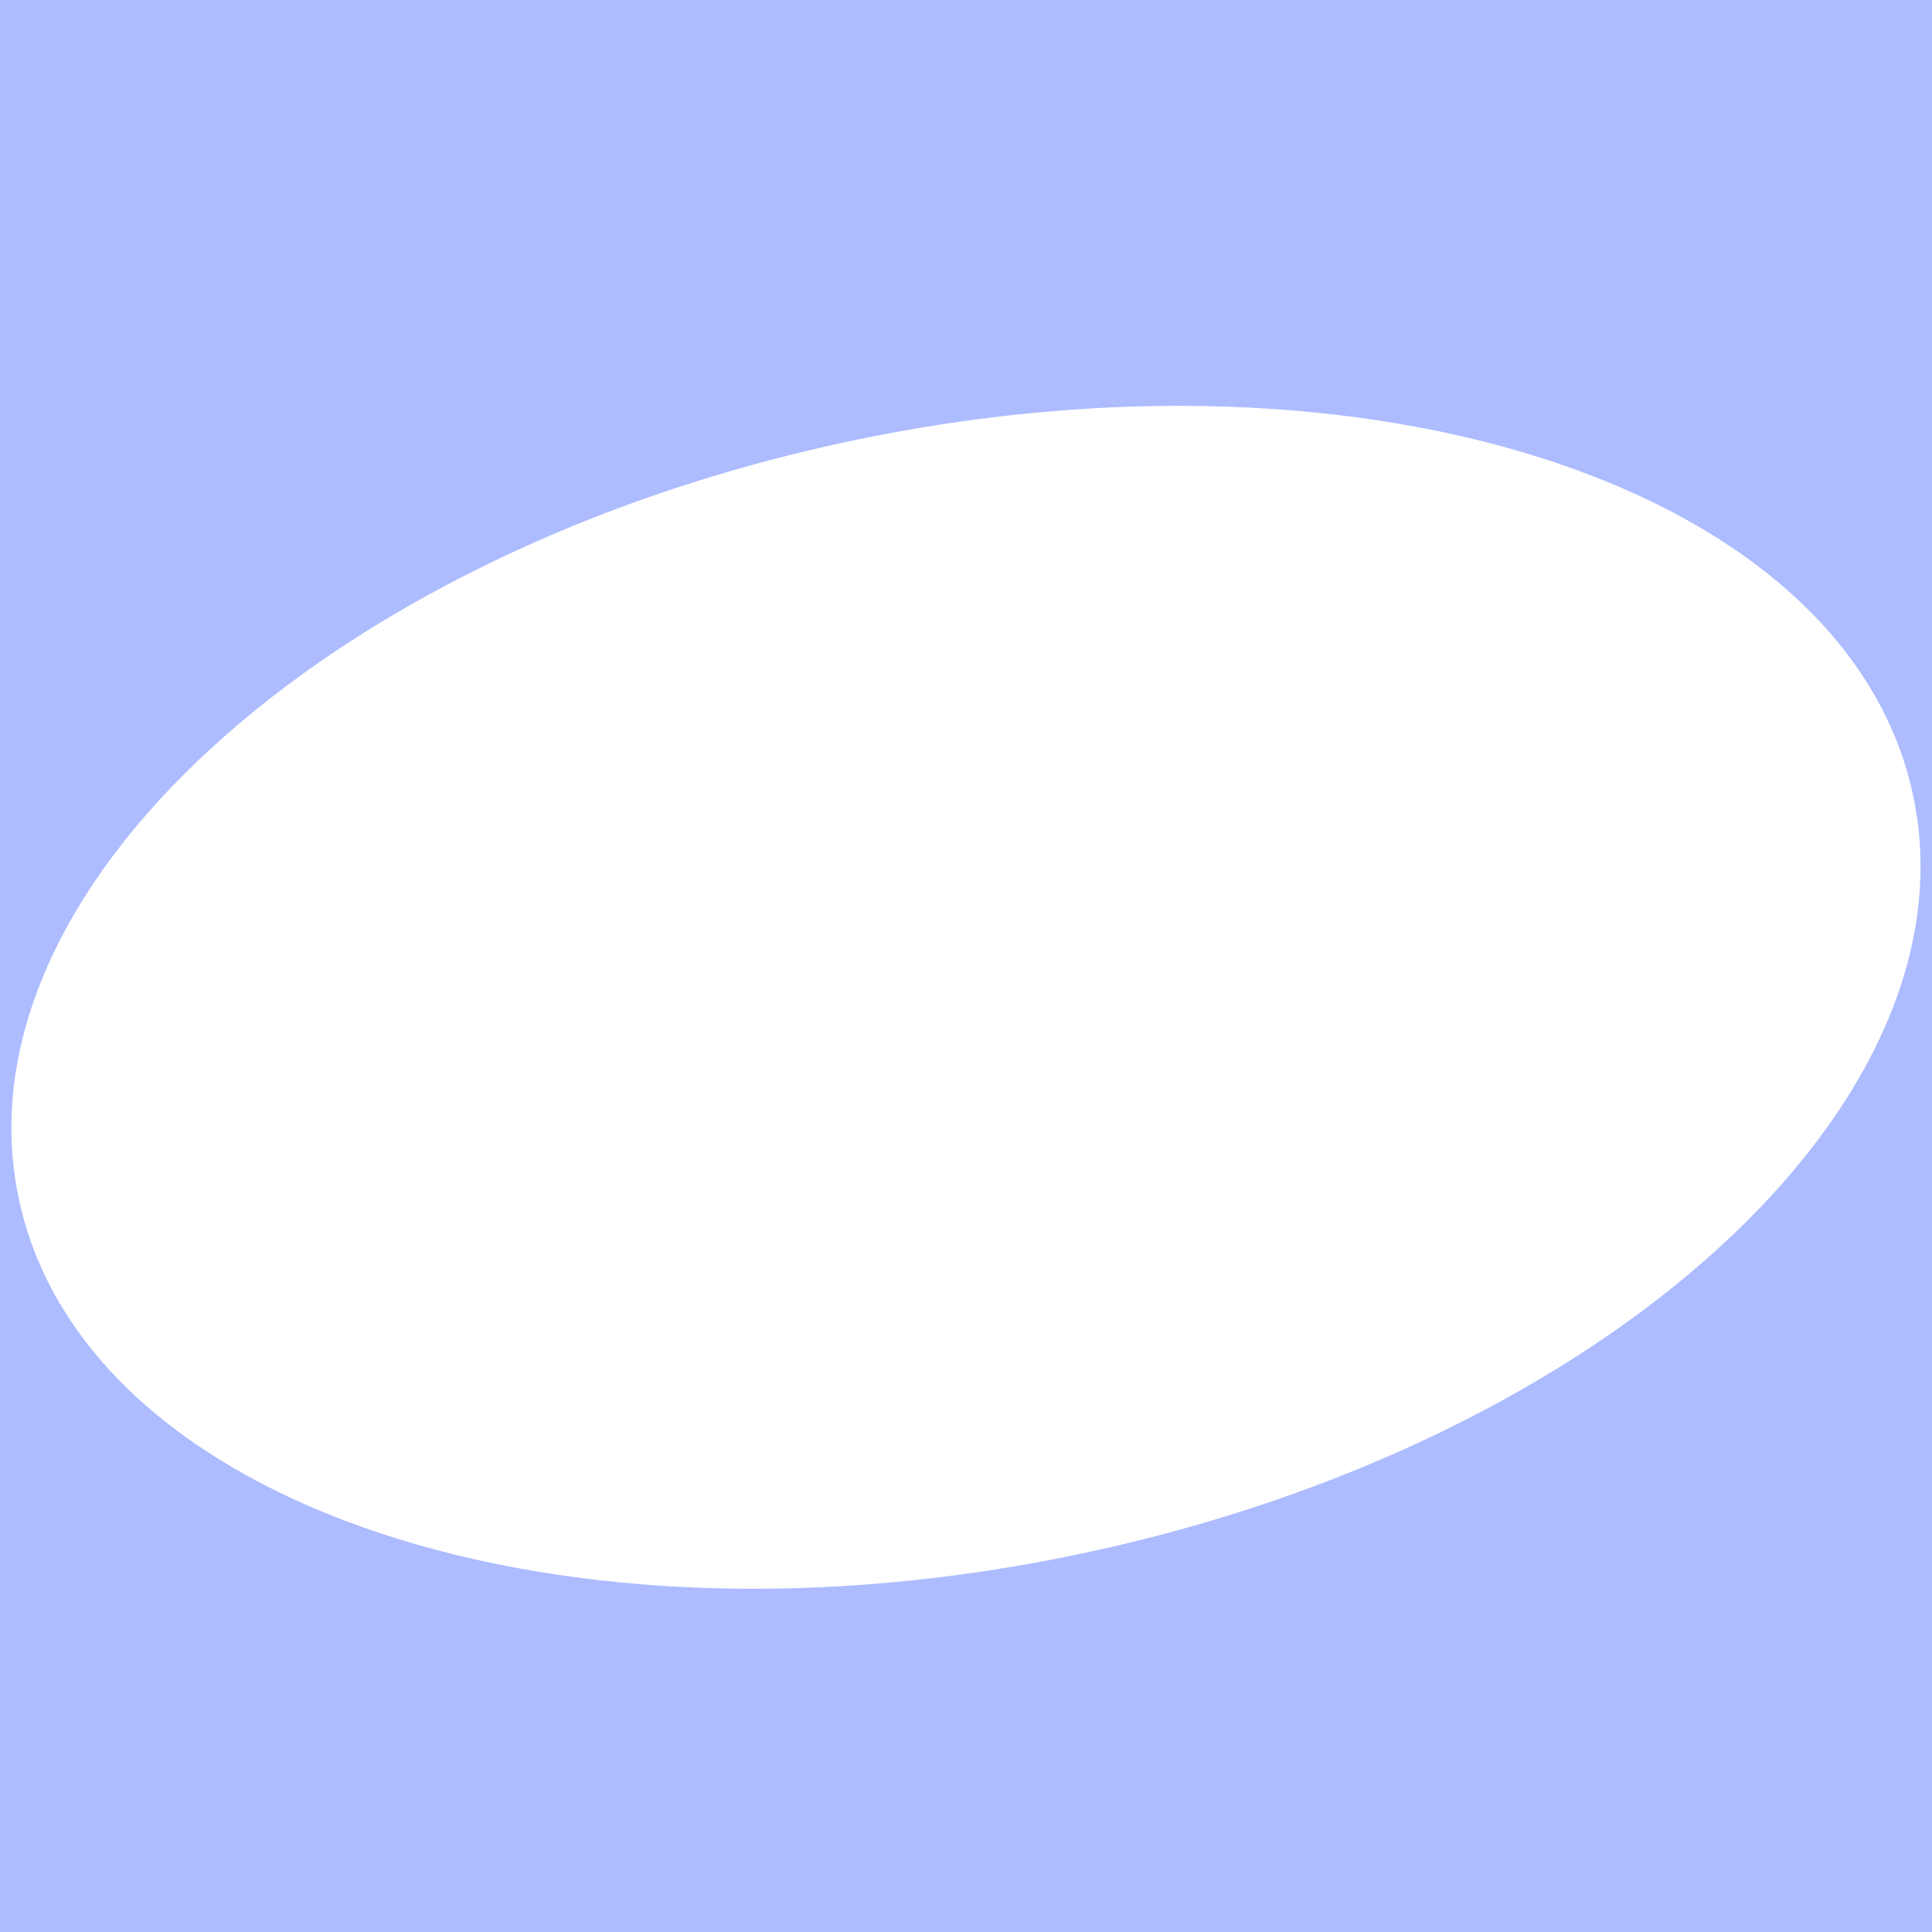
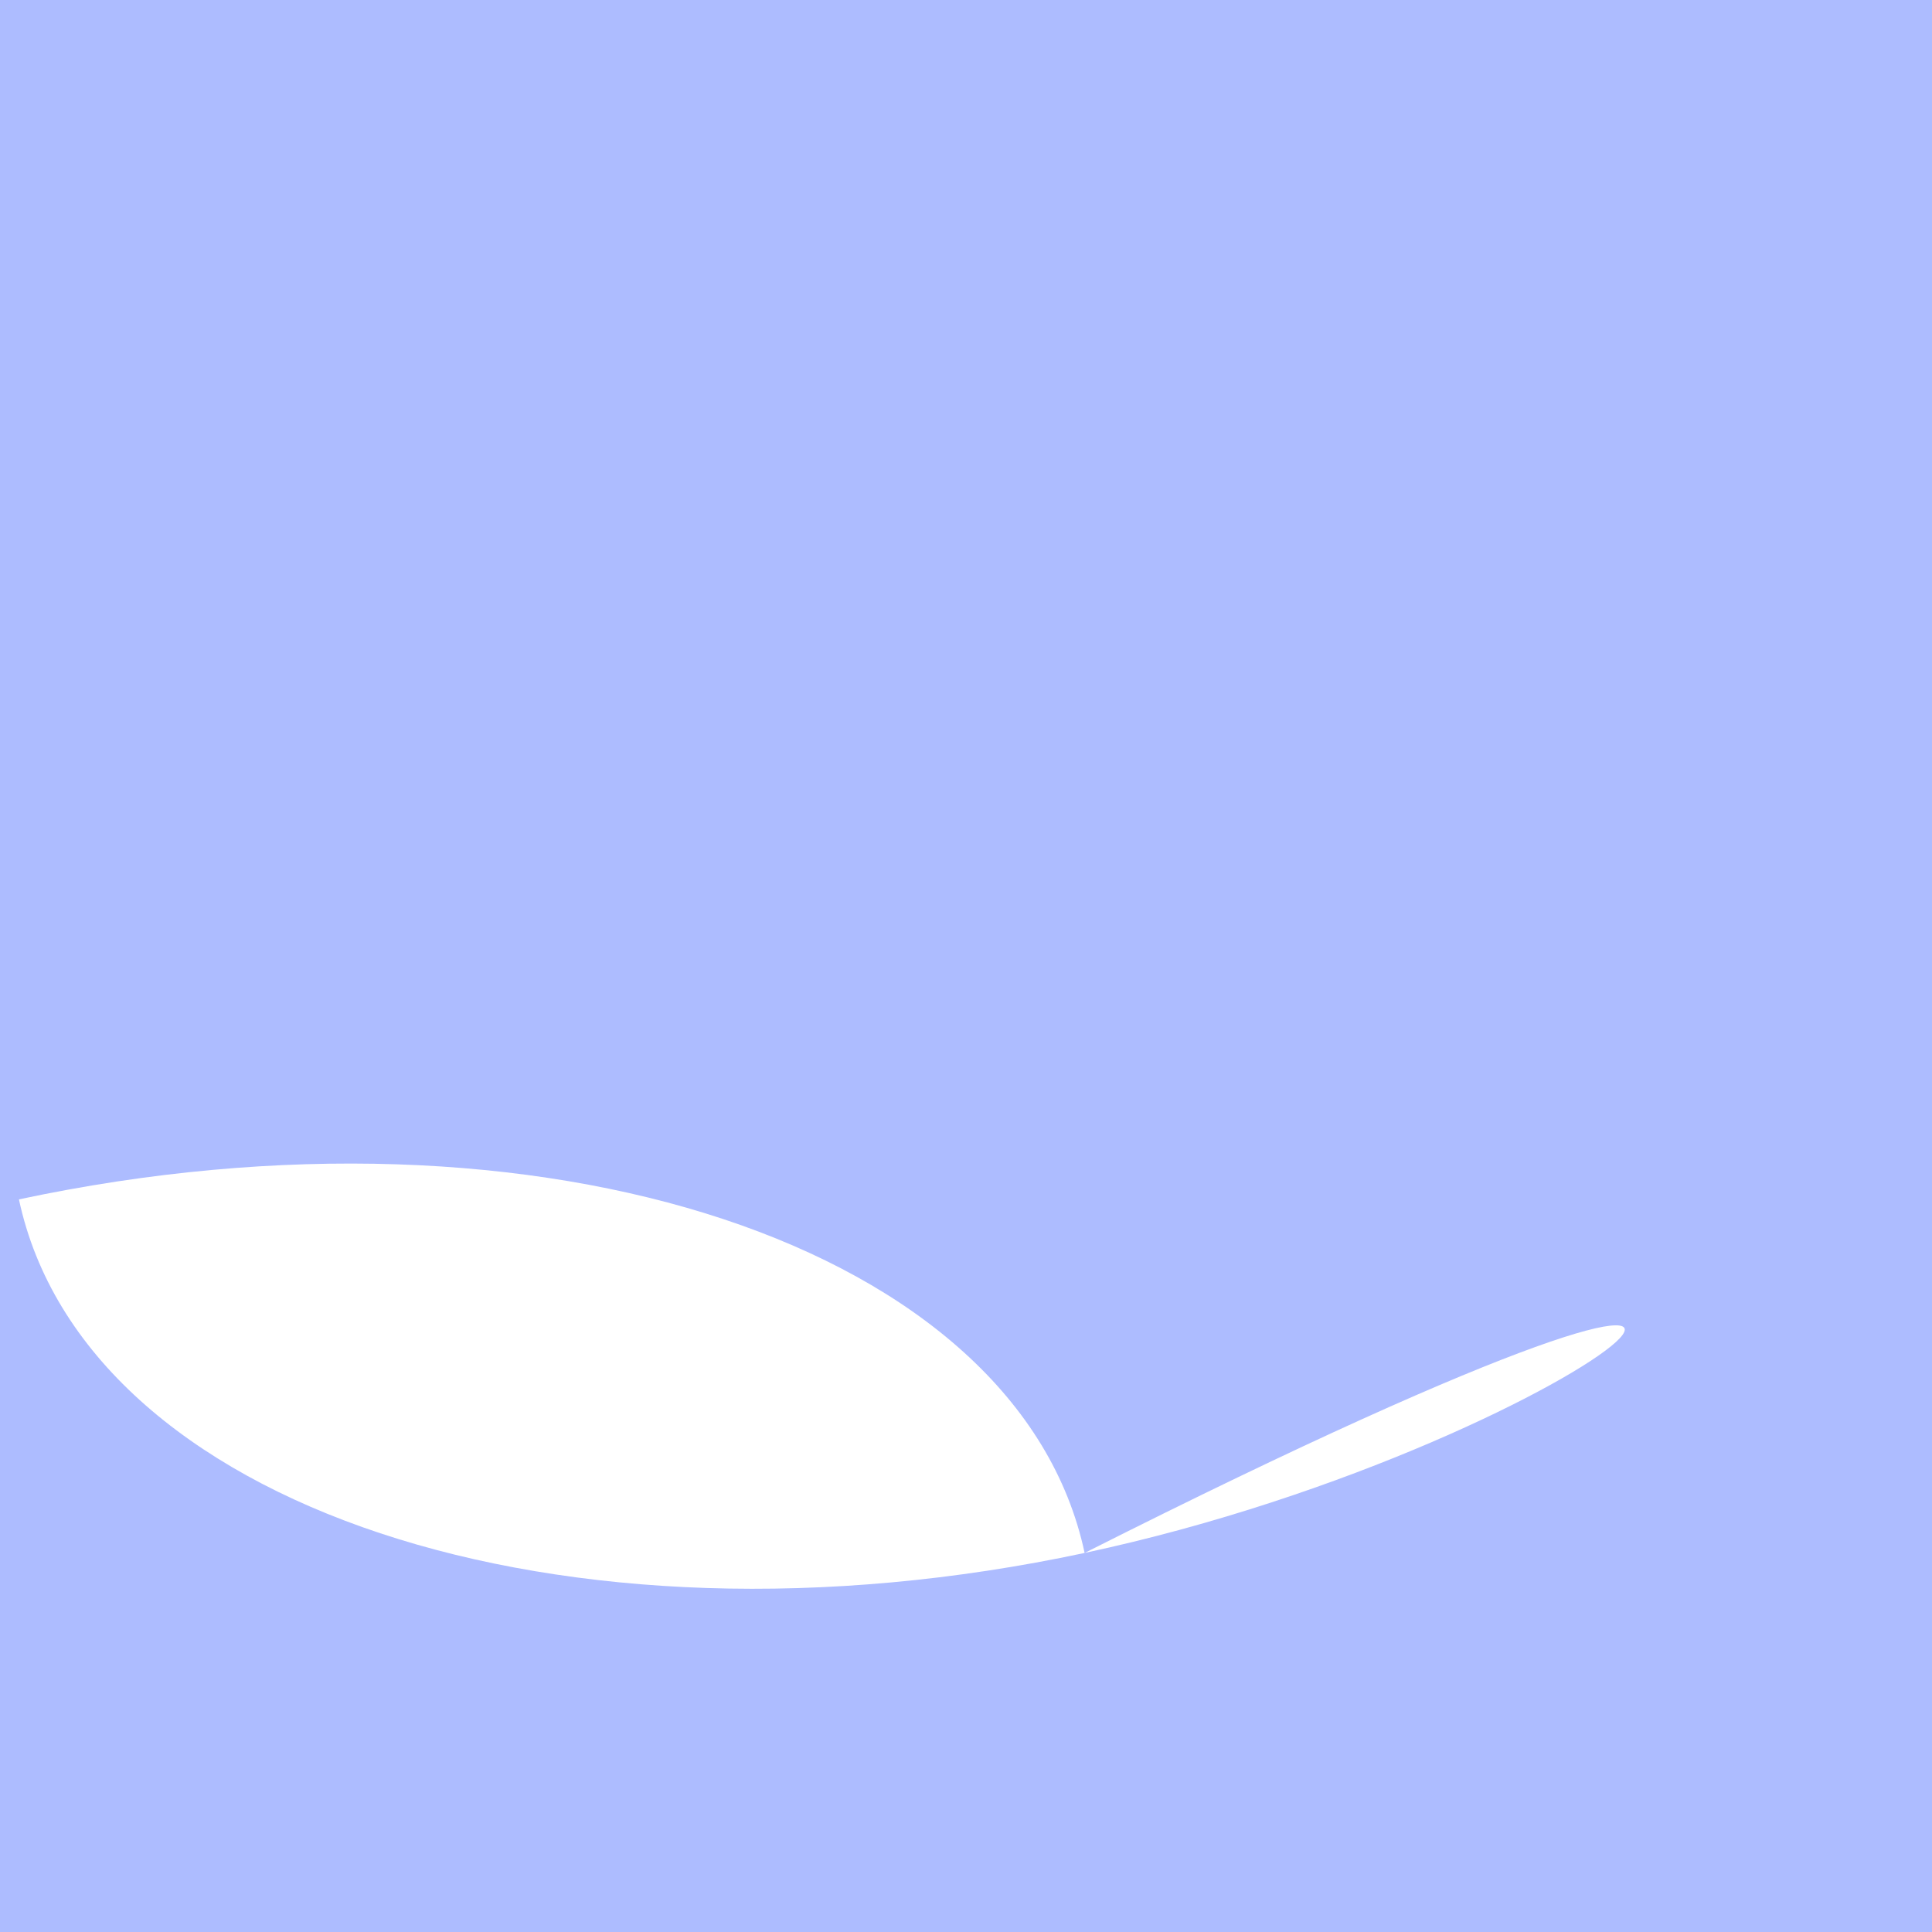
<svg xmlns="http://www.w3.org/2000/svg" id="Слой_1" x="0px" y="0px" viewBox="0 0 500 500" style="enable-background:new 0 0 500 500;" xml:space="preserve">
  <style type="text/css"> .st0{fill:#ADBCFF;} </style>
-   <path class="st0" d="M0,0v500h500V0H0z M280.7,401.9c-135.4,28.9-258.8-12-275.8-91.5s79-167.2,214.4-196.1 c135.4-28.9,258.8,12,275.8,91.5C512,285.2,416.1,373,280.7,401.9z" />
+   <path class="st0" d="M0,0v500h500V0H0z M280.7,401.9c-135.4,28.9-258.8-12-275.8-91.5c135.4-28.9,258.8,12,275.8,91.5C512,285.2,416.1,373,280.7,401.9z" />
</svg>